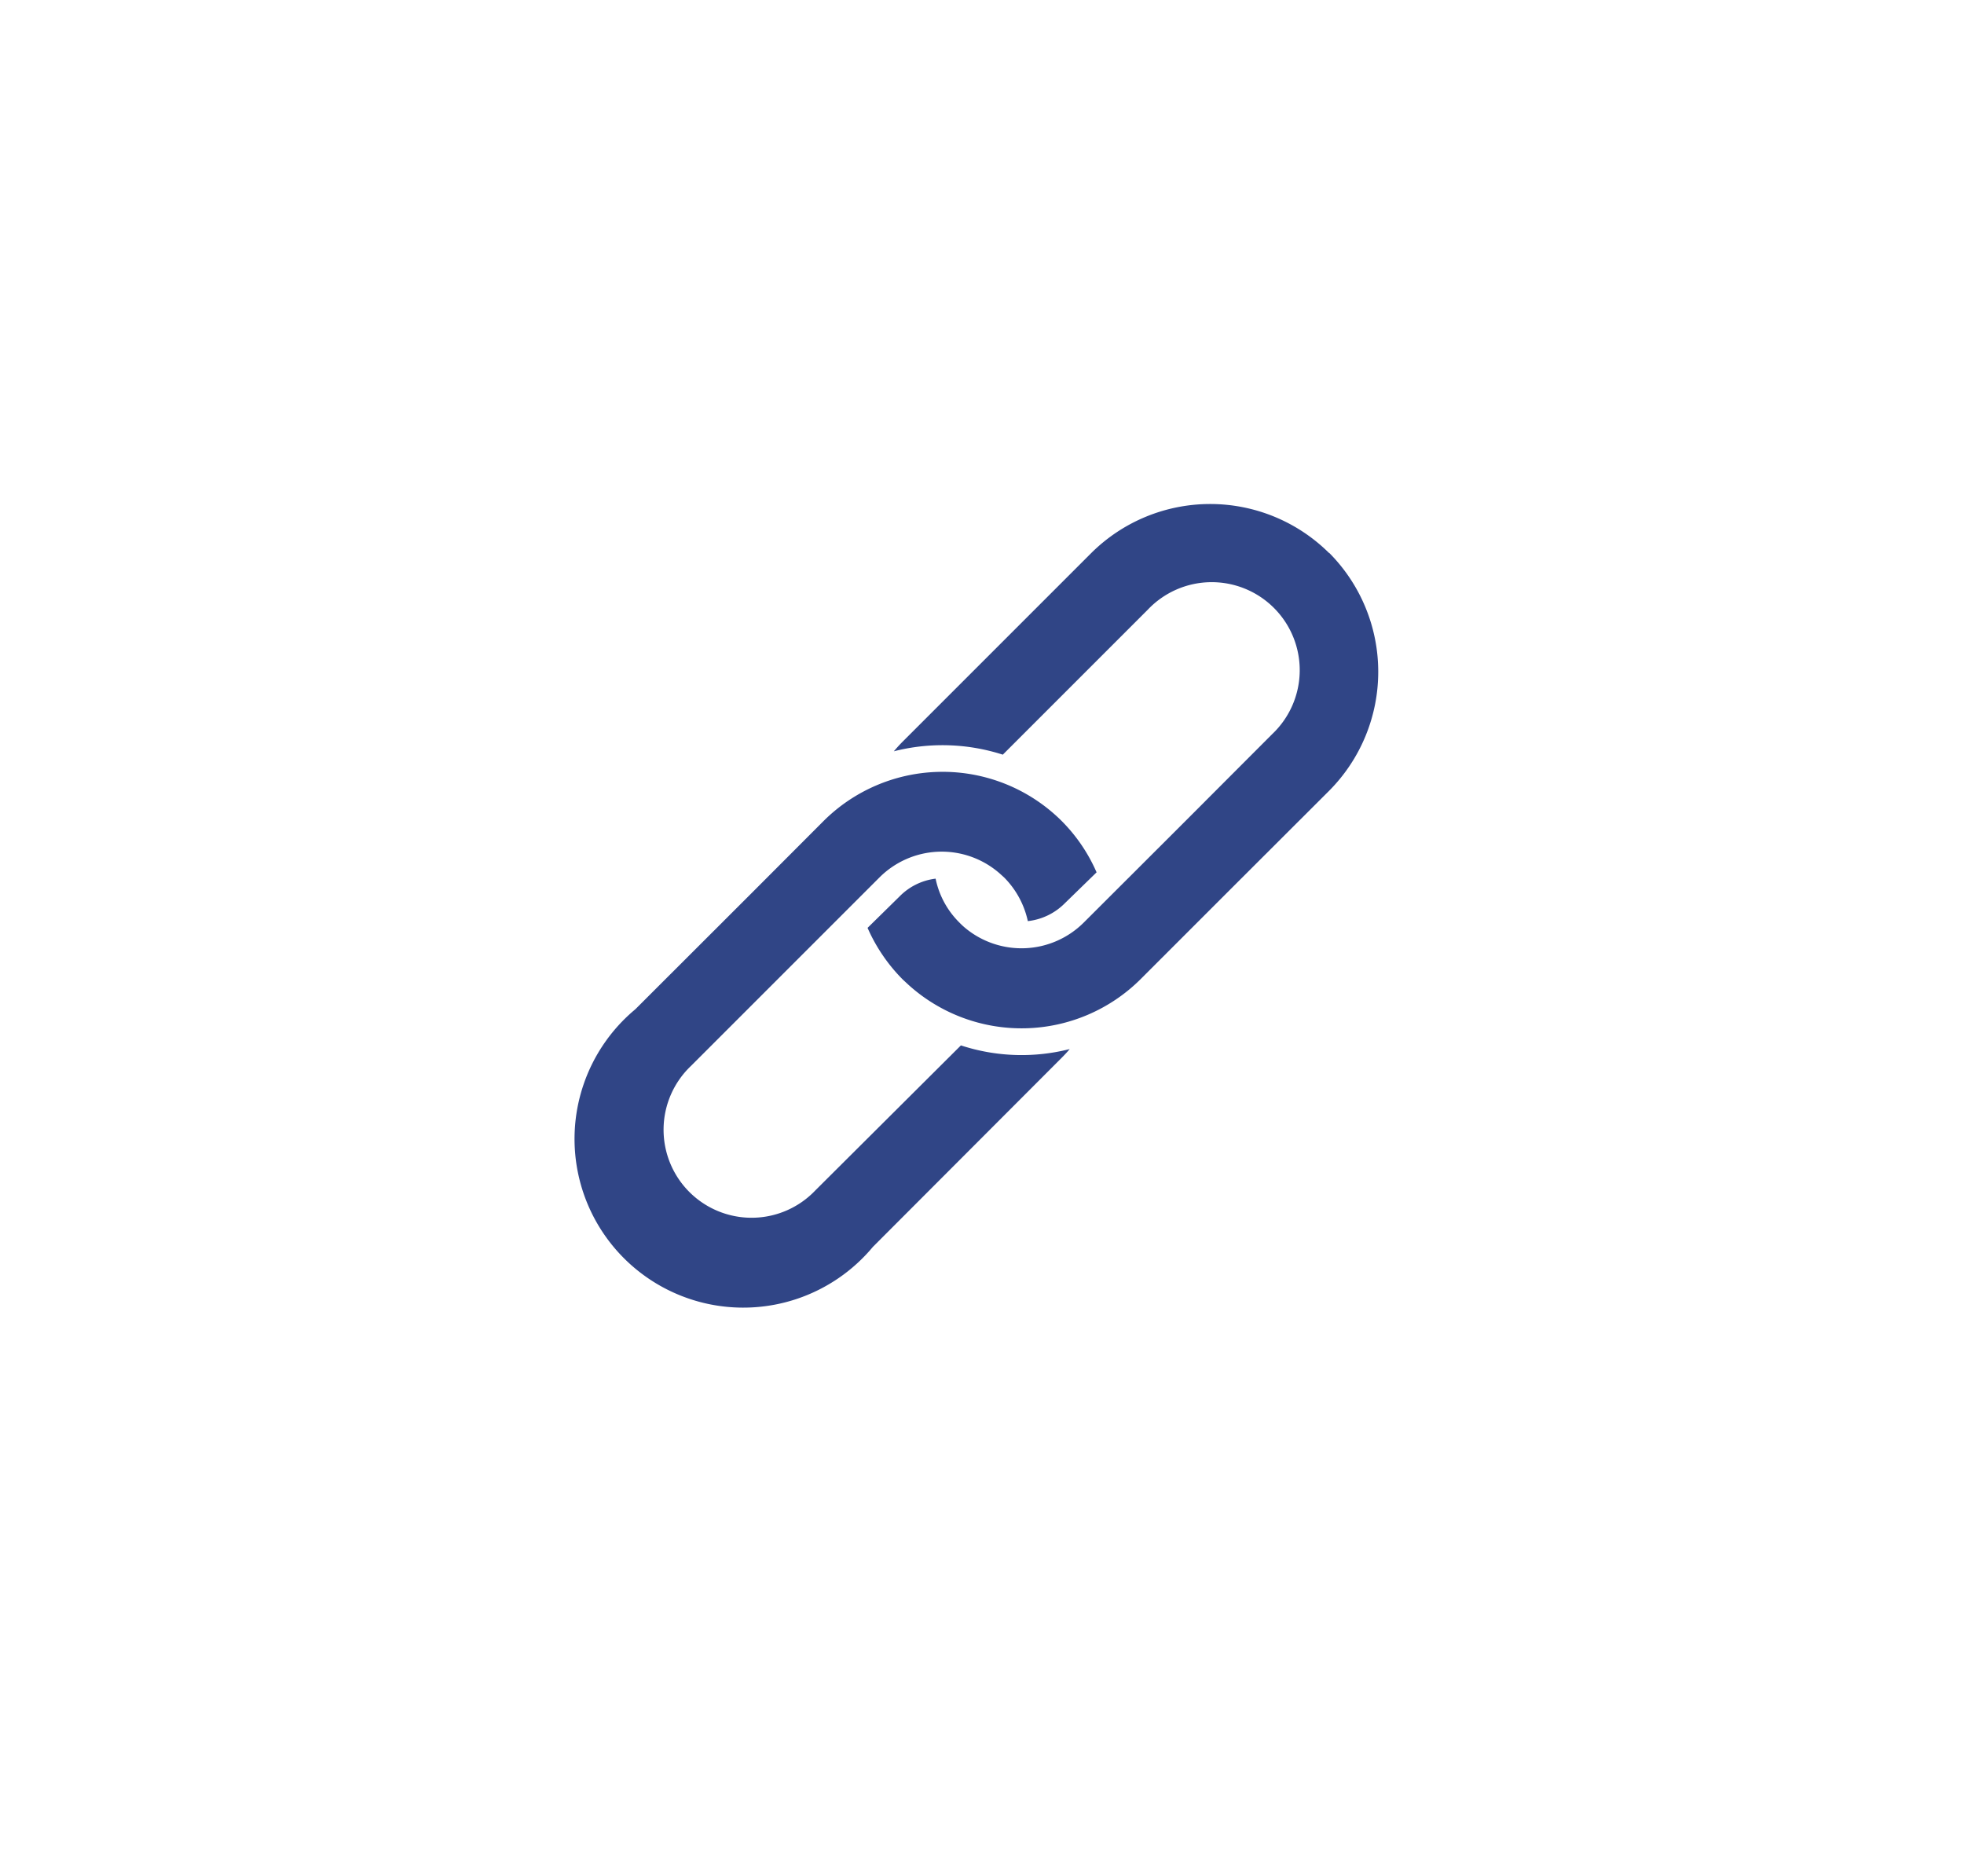
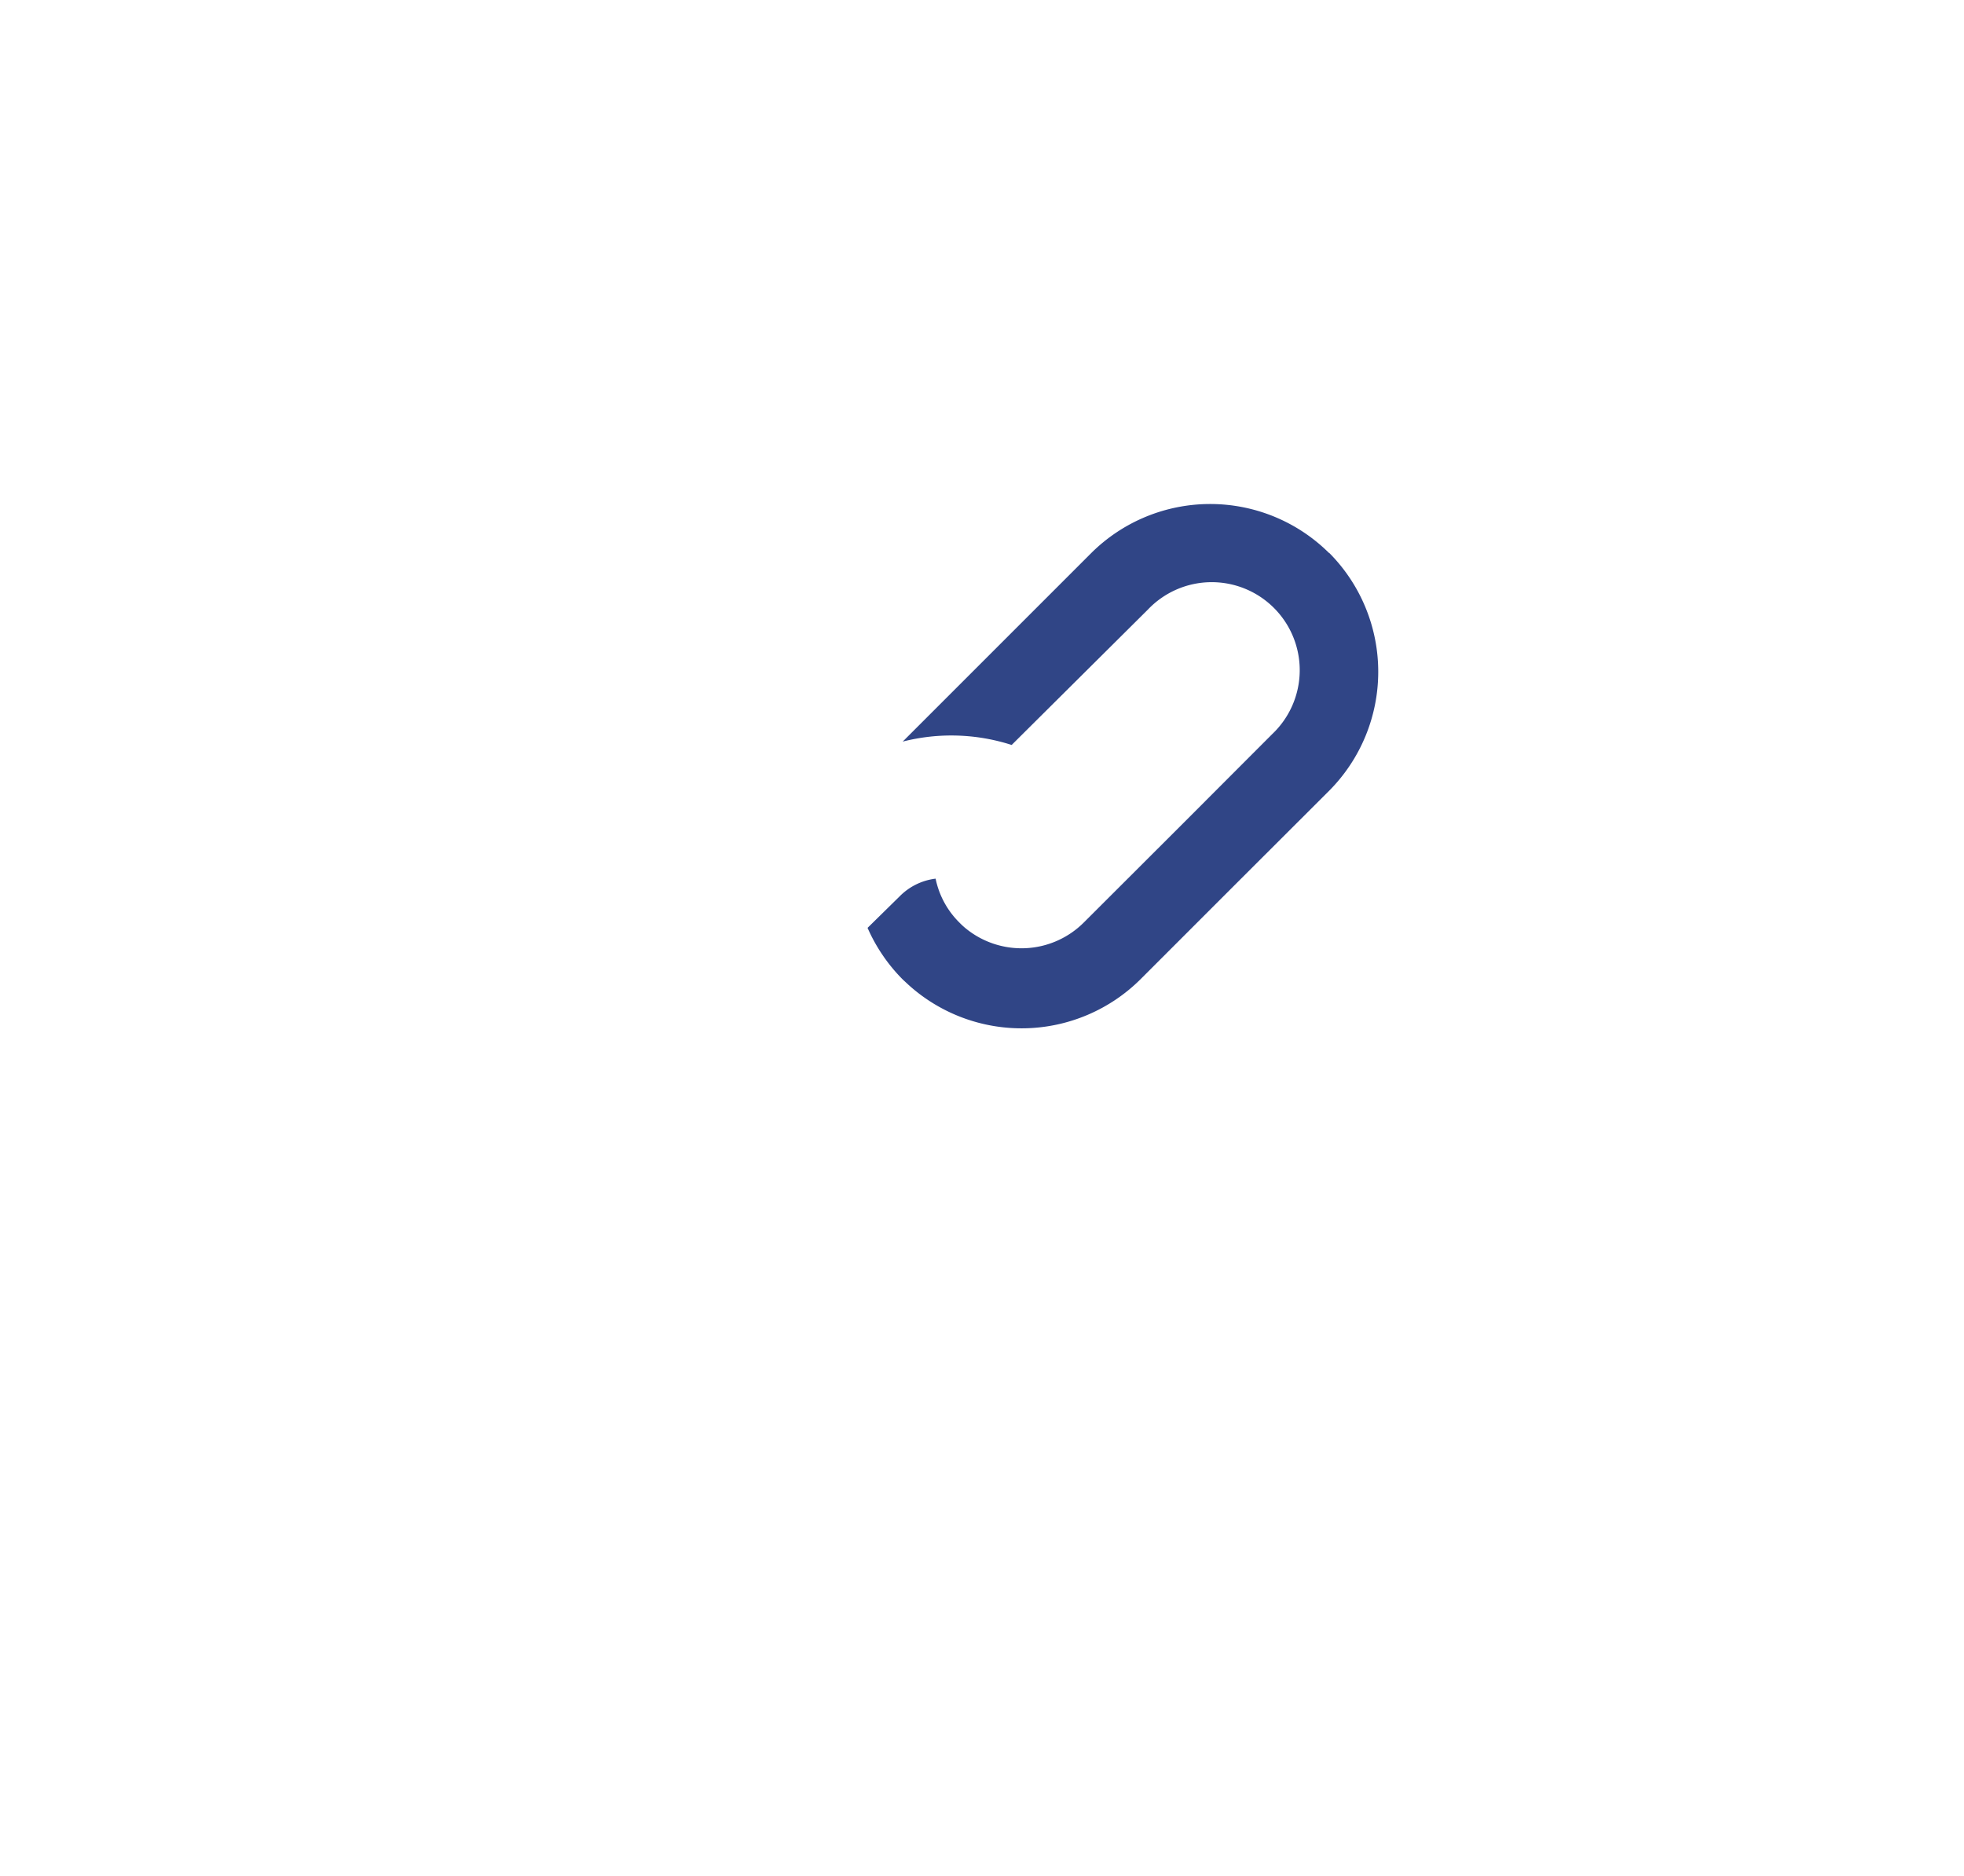
<svg xmlns="http://www.w3.org/2000/svg" viewBox="0 0 139.7 133.46">
  <title>Kalman and Company Home</title>
  <g id="Icon_Buttons" data-name="Icon Buttons">
-     <path d="M68.35,74.36,58,84.67a6.26,6.26,0,1,1-8.85-8.85l7.08-7.08,6.33-6.33a6.26,6.26,0,0,1,8.55-.28l.31.28a6.29,6.29,0,0,1,1.69,3.11,4.38,4.38,0,0,0,2.6-1.24L78,62.05a11.91,11.91,0,0,0-2.5-3.67c-.21-.21-.42-.4-.64-.59a12,12,0,0,0-16.26.59l-5.13,5.14-8.28,8.27a12,12,0,1,0,16.9,16.9L75.48,75.28c.21-.21.42-.43.61-.66a13.87,13.87,0,0,1-7.74-.26Z" style="fill:#304586" />
-     <path d="M94.53,39.33a12,12,0,0,0-16.9,0L64.21,52.75q-.33.33-.63.69a14,14,0,0,1,7.75.24L81.65,43.36a6.26,6.26,0,1,1,8.85,8.85l-6.3,6.31-7.11,7.1a6.27,6.27,0,0,1-8.43.39,5.11,5.11,0,0,1-.42-.39,6.12,6.12,0,0,1-1.69-3.12A4.31,4.31,0,0,0,64,63.75L61.71,66a12.09,12.09,0,0,0,2.5,3.67l.42.39a12,12,0,0,0,16.48-.39l7-7,6.44-6.43a12,12,0,0,0,0-16.91Z" style="fill:#304586" />
+     <path d="M94.53,39.33a12,12,0,0,0-16.9,0L64.21,52.75a14,14,0,0,1,7.75.24L81.65,43.36a6.26,6.26,0,1,1,8.85,8.85l-6.3,6.31-7.11,7.1a6.27,6.27,0,0,1-8.43.39,5.11,5.11,0,0,1-.42-.39,6.12,6.12,0,0,1-1.69-3.12A4.31,4.31,0,0,0,64,63.75L61.71,66a12.09,12.09,0,0,0,2.5,3.67l.42.39a12,12,0,0,0,16.48-.39l7-7,6.44-6.43a12,12,0,0,0,0-16.91Z" style="fill:#304586" />
  </g>
</svg>